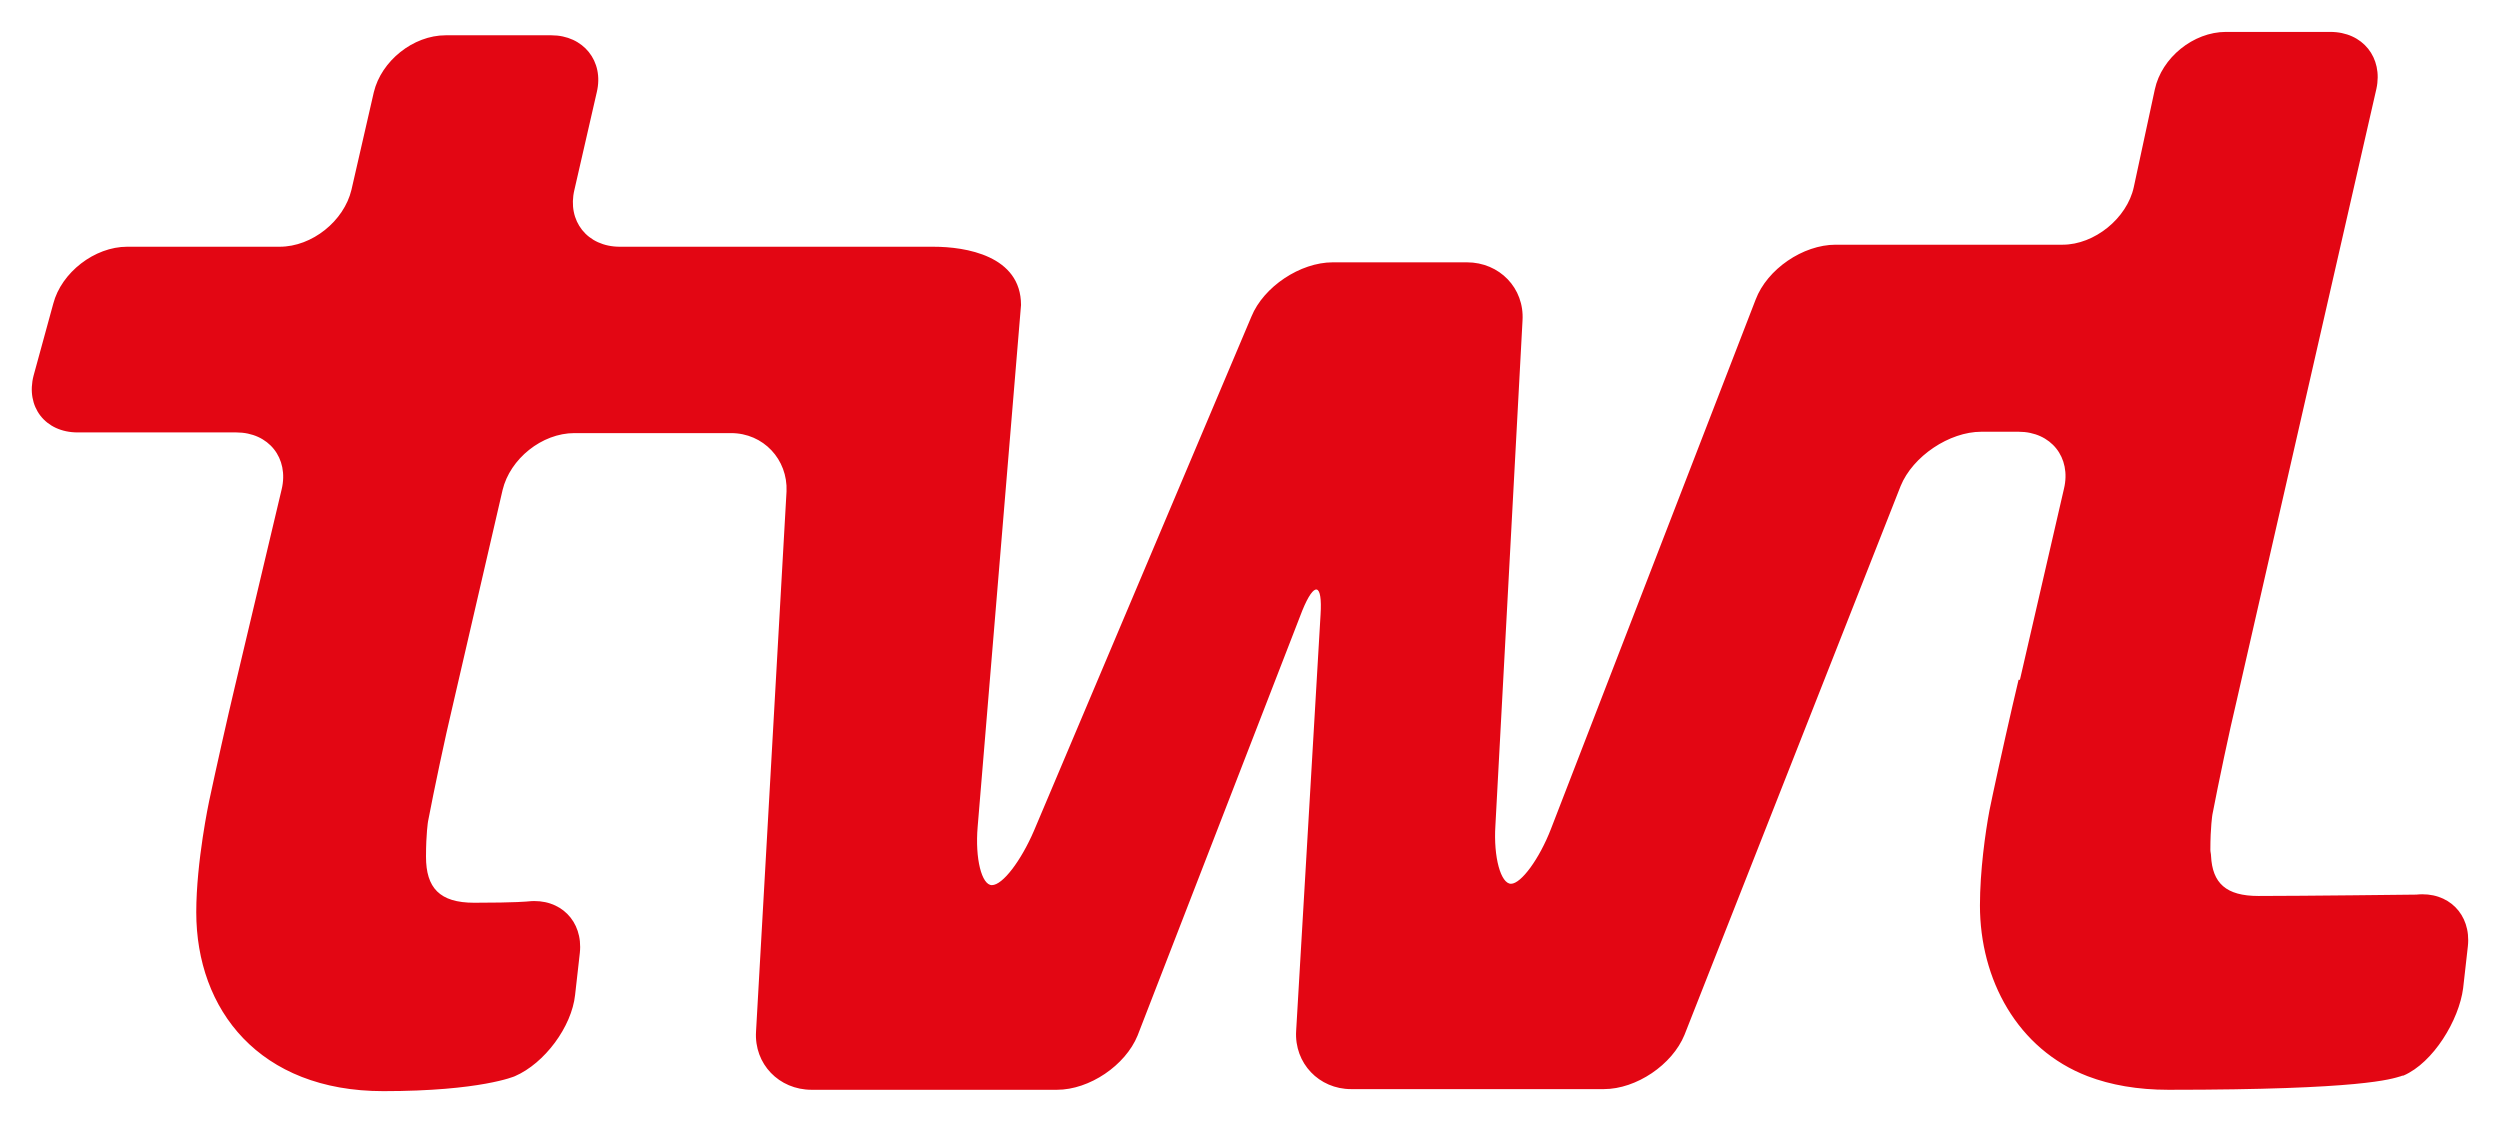
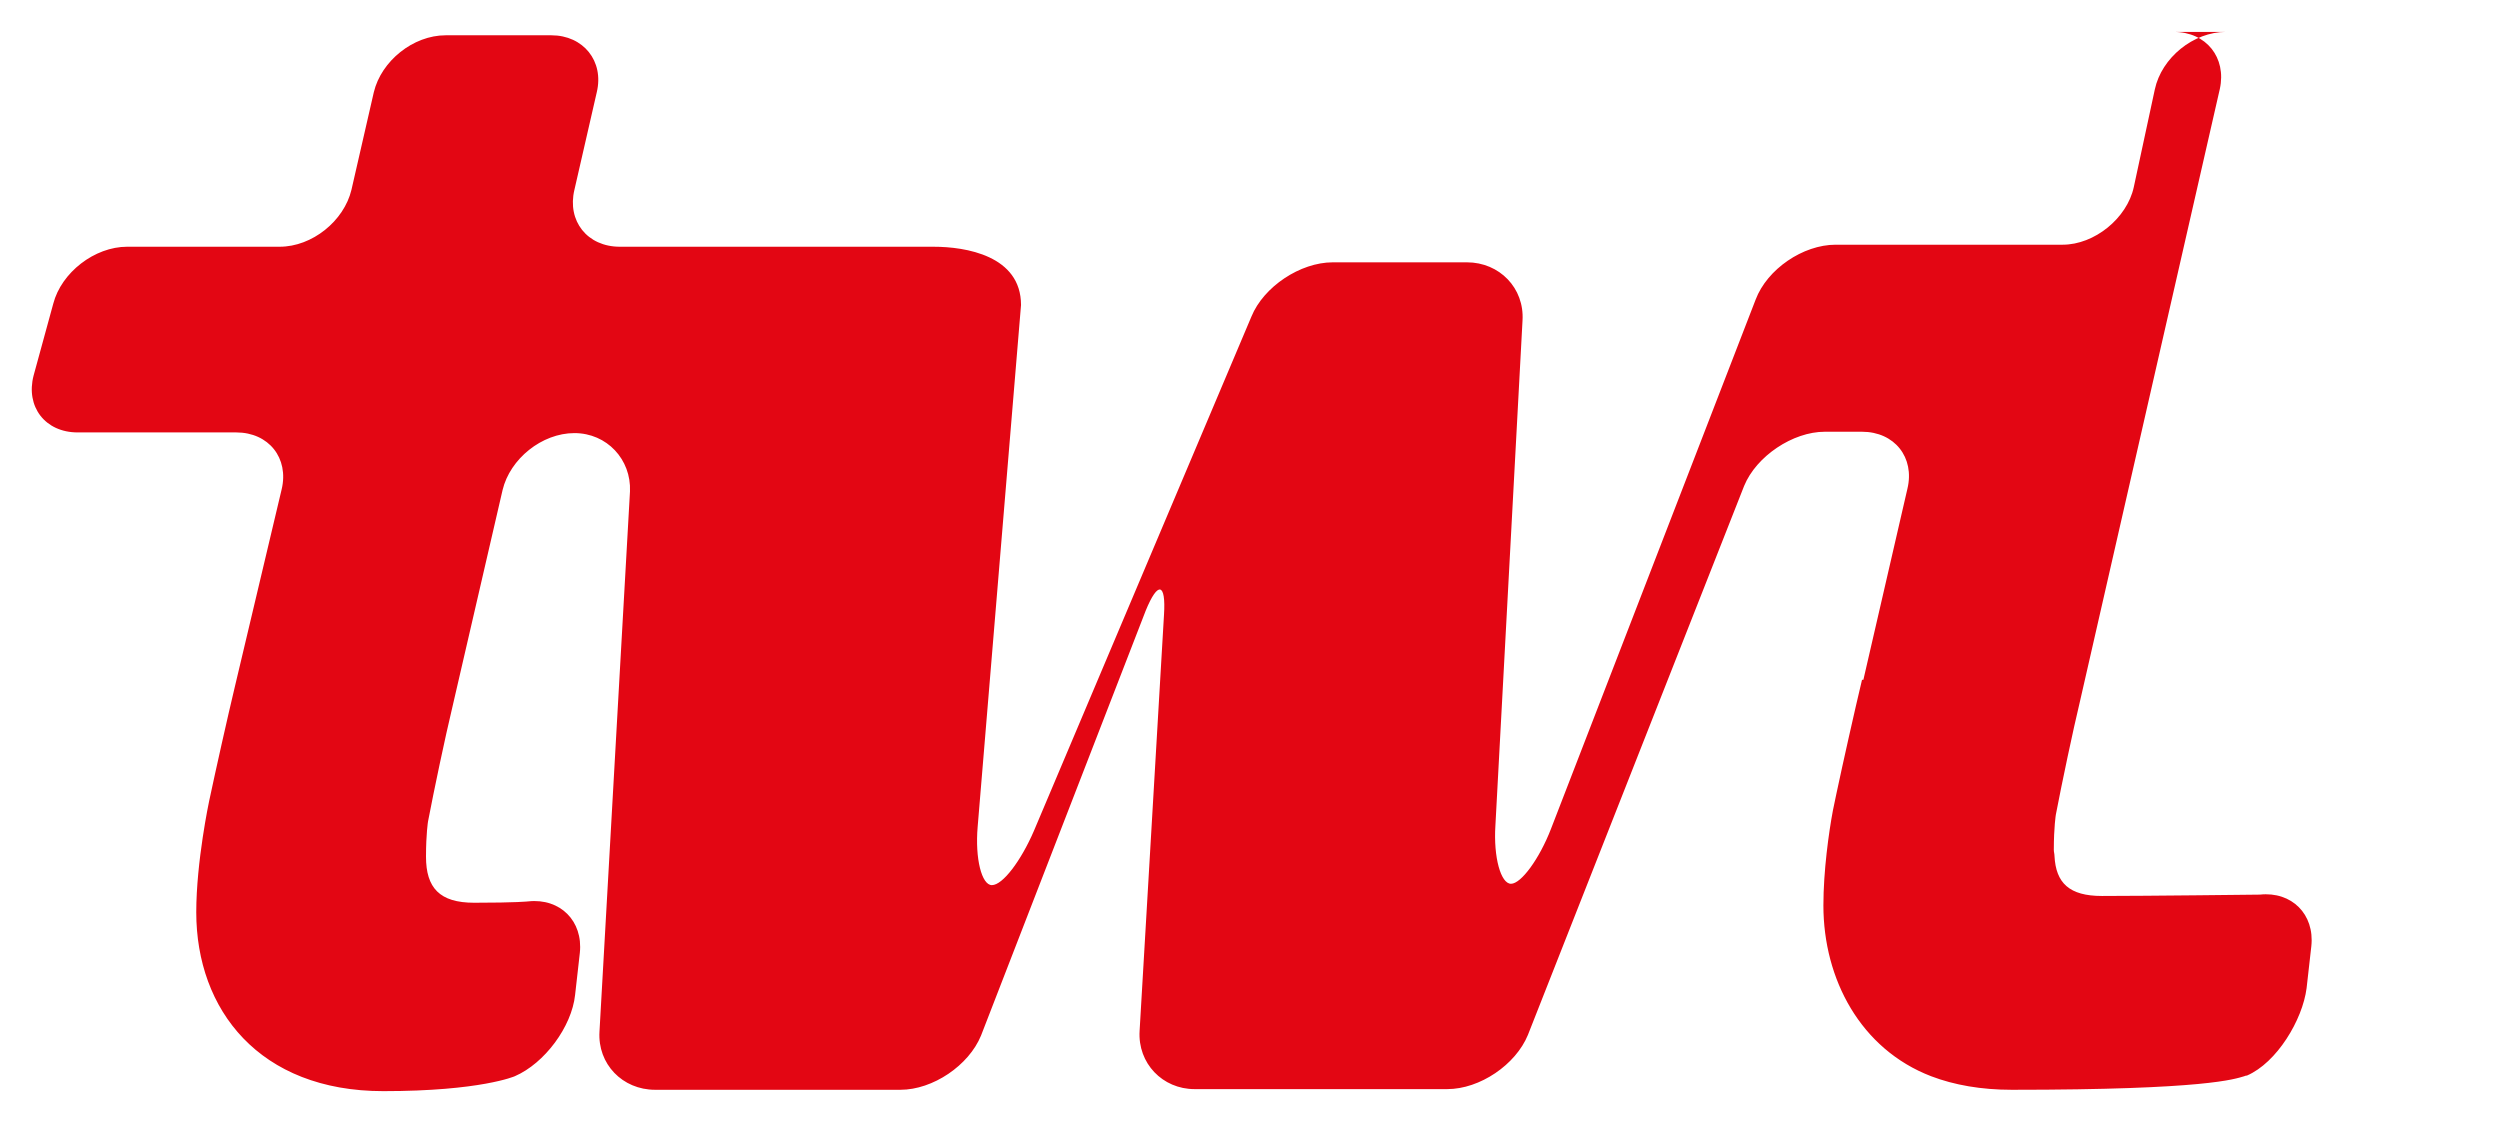
<svg xmlns="http://www.w3.org/2000/svg" id="svg3498" version="1.1" width="1024" height="460" viewBox="-4.689 -4.689 368.898 165.678">
  <defs id="defs3495" />
-   <path id="path3476" d="m 339.171,0 h -15.4 c -4.8,0 -9.5,3.8 -10.5,8.5 l -3.1,14.4 c -1,4.6 -5.8,8.5 -10.5,8.5 h -31.9 -1.6 c -4.8,0 -10.1,3.6 -11.8,8.1 l -30.2,78.1 c -1.7,4.4 -4.4,8.1 -5.9,8.1 -1.5,0 -2.6,-3.9 -2.3,-8.6 l 4,-74.5 c 0.3,-4.8 -3.4,-8.6 -8.2,-8.6 h -19.8 c -4.8,0 -10.2,3.6 -12,8 l -32.1,75.9 c -1.9,4.4 -4.6,8 -6.2,8 -1.5,0 -2.5,-3.9 -2.1,-8.6 l 6.4,-77 c 0,-7.3 -8.2,-8.6 -12.9,-8.6 H 86.771 c -4.8,0 -7.8,-3.8 -6.7,-8.4 l 3.3,-14.4 c 1.1,-4.6 -2,-8.4 -6.7,-8.4 h -15.6 c -4.8,0 -9.5,3.8 -10.6,8.4 l -3.3,14.4 c -1.1,4.6 -5.8,8.4 -10.6,8.4 h -22.5 c -4.8,0 -9.7,3.8 -10.9,8.4 L 0.271,50.7 c -1.2,4.6 1.7,8.4 6.5,8.4 H 30.171 c 4.8,0 7.8,3.8 6.7,8.4 l -6.9,29.1 c -1.1,4.6 -2.8,12.2 -3.8,16.9 0,0 -1.9,8.9 -1.9,16.4 0,14.4 9.3,26.4 27.6,26.4 14.4,0 19.4,-2.2 19.4,-2.2 4.4,-1.9 8.4,-7.3 8.9,-12 l 0.7,-6.2 c 0.5,-4.7 -2.9,-8.1 -7.6,-7.6 0,0 -1.7,0.2 -8,0.2 -5.1,0 -7.1,-2.2 -7.1,-6.8 0,-3.4 0.3,-5.2 0.3,-5.2 0.9,-4.7 2.5,-12.3 3.6,-16.9 l 7.4,-32 c 1.1,-4.6 5.8,-8.4 10.6,-8.4 h 23.1 c 4.8,0 8.4,3.9 8.2,8.6 l -4.5,79.7 c -0.3,4.8 3.4,8.6 8.2,8.6 h 36.2 c 4.8,0 10.1,-3.6 11.9,-8 l 24.3,-62.7 c 1.8,-4.4 3,-4.1 2.7,0.6 l -3.6,61.4 c -0.3,4.8 3.4,8.6 8.1,8.6 h 37.3 c 4.8,0 10.1,-3.6 11.9,-8 l 31.9,-81 c 1.8,-4.4 7.2,-8 11.9,-8 h 5.5 c 4.8,0 7.8,3.8 6.7,8.4 l -6.5,28.2 h -0.2 c -1.1,4.6 -2.8,12.2 -3.8,16.9 0,0 -0.2,0.9 -0.5,2.4 -0.6,3.2 -1.4,8.9 -1.4,14 0,10.9 5.5,21.2 15.9,25.2 3.4,1.3 7.4,2 11.9,2 28.8,0 32.9,-1.6 34.3,-2 0.2,-0.1 0.4,-0.1 0.4,-0.1 4.4,-1.9 8.2,-8.2 8.8,-12.9 l 0.7,-6.2 c 0.5,-4.7 -2.9,-8.1 -7.6,-7.6 0,0 -16.9,0.2 -23.3,0.2 -4.8,0 -6.8,-1.9 -7,-5.9 0,-0.3 -0.1,-0.6 -0.1,-0.9 0,-3.4 0.3,-5.2 0.3,-5.2 0.9,-4.7 2.5,-12.3 3.6,-16.9 l 20.6,-90.2 c 1,-4.6 -2,-8.4 -6.8,-8.4" style="fill:#e30613" />
+   <path id="path3476" d="m 339.171,0 h -15.4 c -4.8,0 -9.5,3.8 -10.5,8.5 l -3.1,14.4 c -1,4.6 -5.8,8.5 -10.5,8.5 h -31.9 -1.6 c -4.8,0 -10.1,3.6 -11.8,8.1 l -30.2,78.1 c -1.7,4.4 -4.4,8.1 -5.9,8.1 -1.5,0 -2.6,-3.9 -2.3,-8.6 l 4,-74.5 c 0.3,-4.8 -3.4,-8.6 -8.2,-8.6 h -19.8 c -4.8,0 -10.2,3.6 -12,8 l -32.1,75.9 c -1.9,4.4 -4.6,8 -6.2,8 -1.5,0 -2.5,-3.9 -2.1,-8.6 l 6.4,-77 c 0,-7.3 -8.2,-8.6 -12.9,-8.6 H 86.771 c -4.8,0 -7.8,-3.8 -6.7,-8.4 l 3.3,-14.4 c 1.1,-4.6 -2,-8.4 -6.7,-8.4 h -15.6 c -4.8,0 -9.5,3.8 -10.6,8.4 l -3.3,14.4 c -1.1,4.6 -5.8,8.4 -10.6,8.4 h -22.5 c -4.8,0 -9.7,3.8 -10.9,8.4 L 0.271,50.7 c -1.2,4.6 1.7,8.4 6.5,8.4 H 30.171 c 4.8,0 7.8,3.8 6.7,8.4 l -6.9,29.1 c -1.1,4.6 -2.8,12.2 -3.8,16.9 0,0 -1.9,8.9 -1.9,16.4 0,14.4 9.3,26.4 27.6,26.4 14.4,0 19.4,-2.2 19.4,-2.2 4.4,-1.9 8.4,-7.3 8.9,-12 l 0.7,-6.2 c 0.5,-4.7 -2.9,-8.1 -7.6,-7.6 0,0 -1.7,0.2 -8,0.2 -5.1,0 -7.1,-2.2 -7.1,-6.8 0,-3.4 0.3,-5.2 0.3,-5.2 0.9,-4.7 2.5,-12.3 3.6,-16.9 l 7.4,-32 c 1.1,-4.6 5.8,-8.4 10.6,-8.4 c 4.8,0 8.4,3.9 8.2,8.6 l -4.5,79.7 c -0.3,4.8 3.4,8.6 8.2,8.6 h 36.2 c 4.8,0 10.1,-3.6 11.9,-8 l 24.3,-62.7 c 1.8,-4.4 3,-4.1 2.7,0.6 l -3.6,61.4 c -0.3,4.8 3.4,8.6 8.1,8.6 h 37.3 c 4.8,0 10.1,-3.6 11.9,-8 l 31.9,-81 c 1.8,-4.4 7.2,-8 11.9,-8 h 5.5 c 4.8,0 7.8,3.8 6.7,8.4 l -6.5,28.2 h -0.2 c -1.1,4.6 -2.8,12.2 -3.8,16.9 0,0 -0.2,0.9 -0.5,2.4 -0.6,3.2 -1.4,8.9 -1.4,14 0,10.9 5.5,21.2 15.9,25.2 3.4,1.3 7.4,2 11.9,2 28.8,0 32.9,-1.6 34.3,-2 0.2,-0.1 0.4,-0.1 0.4,-0.1 4.4,-1.9 8.2,-8.2 8.8,-12.9 l 0.7,-6.2 c 0.5,-4.7 -2.9,-8.1 -7.6,-7.6 0,0 -16.9,0.2 -23.3,0.2 -4.8,0 -6.8,-1.9 -7,-5.9 0,-0.3 -0.1,-0.6 -0.1,-0.9 0,-3.4 0.3,-5.2 0.3,-5.2 0.9,-4.7 2.5,-12.3 3.6,-16.9 l 20.6,-90.2 c 1,-4.6 -2,-8.4 -6.8,-8.4" style="fill:#e30613" />
</svg>